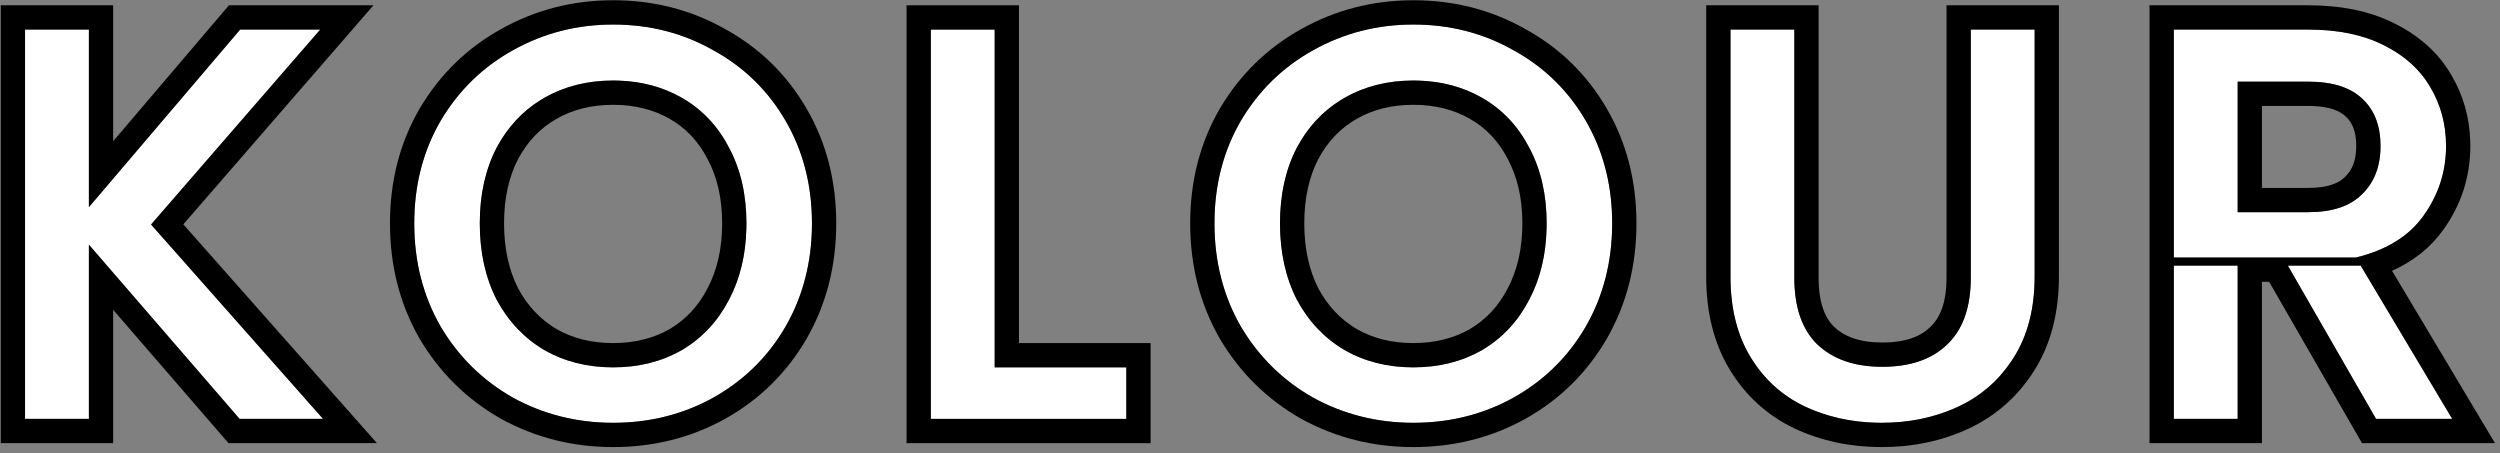
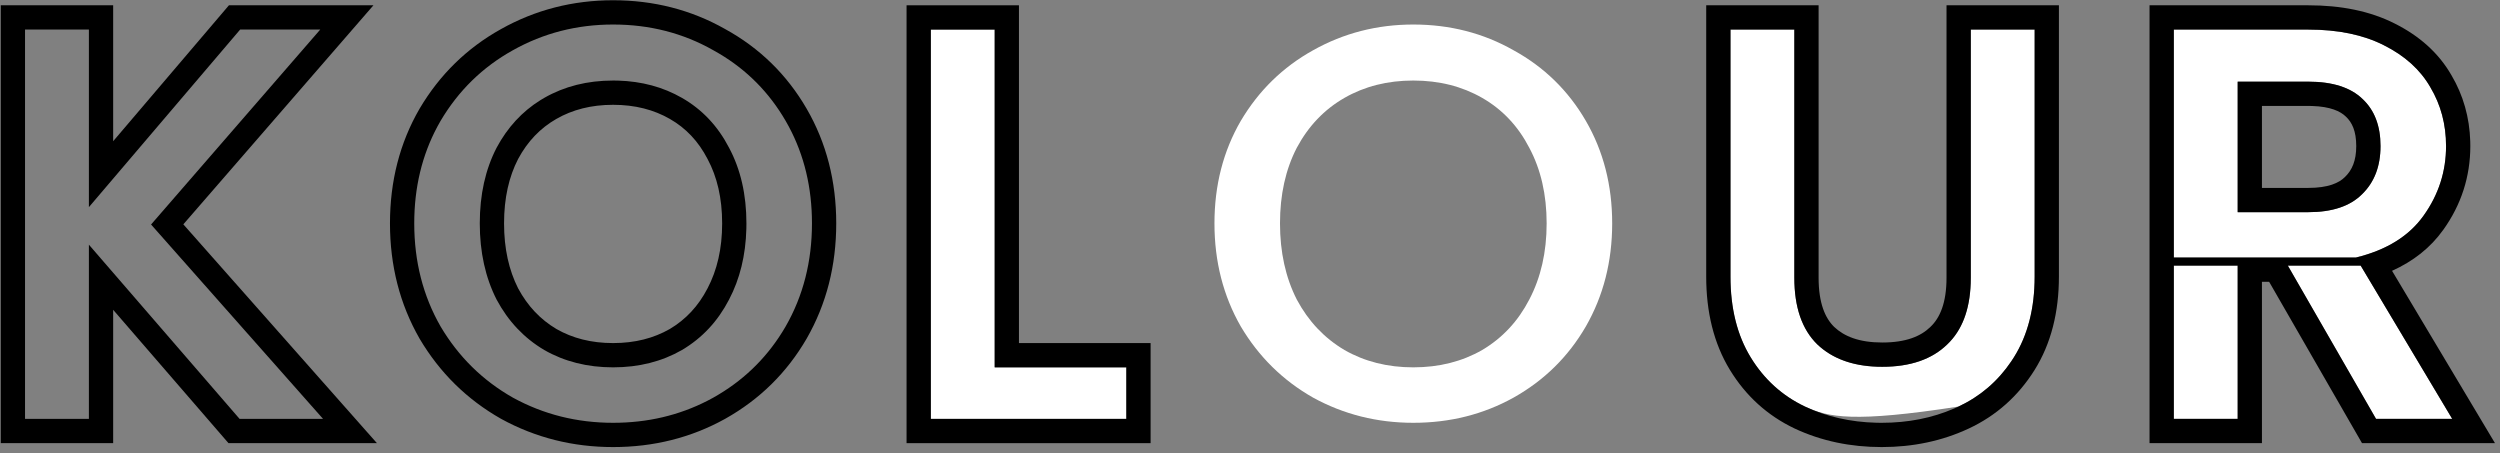
<svg xmlns="http://www.w3.org/2000/svg" width="309" height="56" viewBox="0 0 309 56" fill="none">
  <rect x="0" y="0" width="309" height="56" fill="#808080" stroke="none" />
  <path d="M276.576 51.774H268.683V32.827H276.576V51.774ZM303.094 51.774H293.678L282.773 32.827H291.778L303.094 51.774ZM285.3 3.654C288.993 3.654 292.108 4.3 294.647 5.592C297.232 6.885 299.148 8.616 300.394 10.786C301.686 12.955 302.332 15.378 302.332 18.055C302.332 21.194 301.409 24.056 299.563 26.641C297.767 29.174 294.983 30.902 291.211 31.827H268.683V3.654H285.3ZM276.576 26.225H285.3C288.254 26.225 290.469 25.486 291.947 24.009C293.47 22.532 294.232 20.548 294.232 18.055C294.232 15.563 293.493 13.624 292.016 12.24C290.539 10.809 288.3 10.093 285.3 10.093H276.576V26.225Z" fill="white" />
  <path d="M265.683 0.654H285.3V3.654H268.683V31.827H291.211C294.983 30.902 297.767 29.174 299.563 26.641C301.409 24.056 302.332 21.194 302.332 18.055C302.332 15.378 301.686 12.955 300.394 10.786C299.148 8.616 297.232 6.885 294.647 5.592C292.108 4.3 288.993 3.654 285.3 3.654V0.654C289.322 0.654 292.926 1.356 295.988 2.91C295.994 2.913 296.002 2.915 296.008 2.918L296.007 2.919C299.027 4.433 301.415 6.541 302.995 9.291C304.466 11.776 305.233 14.518 305.323 17.46L305.332 18.055C305.332 21.827 304.209 25.298 302.004 28.385L302.003 28.384C300.407 30.632 298.252 32.306 295.657 33.473L308.38 54.774H291.944L280.463 34.827H279.576V54.774H265.683V0.654ZM282.773 32.827L293.678 51.774H303.094L291.778 32.827H282.773ZM291.232 18.055C291.232 16.187 290.701 15.119 289.964 14.428L289.947 14.412L289.929 14.394C289.267 13.753 288.042 13.17 285.769 13.1L285.3 13.093H279.576V23.225H285.3V26.225H276.576V10.093H285.3C288.3 10.093 290.539 10.809 292.016 12.24C293.493 13.624 294.232 15.563 294.232 18.055C294.232 20.548 293.47 22.532 291.947 24.009C290.469 25.486 288.254 26.225 285.3 26.225V23.225C287.791 23.225 289.109 22.604 289.825 21.888L289.841 21.872L289.858 21.856C290.697 21.042 291.232 19.889 291.232 18.055ZM276.576 51.774V32.827H268.683V51.774H276.576Z" fill="black" />
-   <path d="M221.78 3.654V34.326C221.78 37.972 222.726 40.719 224.618 42.565C226.557 44.411 229.234 45.335 232.65 45.335C236.112 45.335 238.789 44.411 240.681 42.565C242.62 40.719 243.589 37.972 243.589 34.326V3.654H251.482V34.187C251.482 38.111 250.629 41.434 248.921 44.158C247.213 46.881 244.928 48.912 242.066 50.25C239.204 51.589 236.043 52.258 232.581 52.258C229.119 52.258 225.957 51.589 223.095 50.25C220.28 48.912 218.041 46.881 216.379 44.158C214.718 41.434 213.887 38.111 213.887 34.187V3.654H221.78Z" fill="white" />
+   <path d="M221.78 3.654V34.326C221.78 37.972 222.726 40.719 224.618 42.565C226.557 44.411 229.234 45.335 232.65 45.335C236.112 45.335 238.789 44.411 240.681 42.565C242.62 40.719 243.589 37.972 243.589 34.326V3.654H251.482V34.187C251.482 38.111 250.629 41.434 248.921 44.158C247.213 46.881 244.928 48.912 242.066 50.25C229.119 52.258 225.957 51.589 223.095 50.25C220.28 48.912 218.041 46.881 216.379 44.158C214.718 41.434 213.887 38.111 213.887 34.187V3.654H221.78Z" fill="white" />
  <path d="M221.779 34.326V3.654H213.887V34.187C213.887 38.111 214.717 41.434 216.379 44.158C218.041 46.881 220.28 48.912 223.096 50.251C225.779 51.505 228.725 52.172 231.936 52.251L232.581 52.258C235.826 52.258 238.808 51.67 241.526 50.494L242.066 50.251C244.749 48.996 246.925 47.132 248.594 44.66L248.921 44.158C250.629 41.434 251.482 38.111 251.482 34.187V3.654H243.59V34.326L243.578 34.999C243.465 38.312 242.499 40.834 240.682 42.565C238.789 44.411 236.112 45.334 232.65 45.334V42.334C235.58 42.334 237.412 41.564 238.587 40.417L238.6 40.405L238.612 40.393C239.766 39.295 240.59 37.458 240.59 34.326V0.654H254.482V34.187C254.482 38.55 253.529 42.455 251.462 45.752C249.453 48.955 246.731 51.381 243.337 52.968C240.041 54.51 236.439 55.258 232.581 55.258C228.723 55.258 225.121 54.51 221.824 52.968L221.815 52.963L221.808 52.959C218.452 51.364 215.776 48.929 213.818 45.72C211.81 42.429 210.887 38.535 210.887 34.187V0.654H224.779V34.326C224.779 37.473 225.59 39.316 226.709 40.412C227.948 41.58 229.8 42.334 232.65 42.334V45.334L232.019 45.324C228.903 45.216 226.436 44.296 224.618 42.565C222.726 40.719 221.779 37.972 221.779 34.326Z" fill="black" />
  <path d="M174.686 52.258C170.209 52.258 166.078 51.22 162.293 49.143C158.554 47.019 155.577 44.088 153.361 40.349C151.192 36.565 150.107 32.318 150.107 27.61C150.107 22.902 151.192 18.678 153.361 14.94C155.577 11.201 158.554 8.293 162.293 6.216C166.078 4.092 170.209 3.031 174.686 3.031C179.21 3.031 183.341 4.092 187.08 6.216C190.865 8.293 193.842 11.201 196.011 14.94C198.181 18.678 199.266 22.902 199.266 27.61C199.266 32.318 198.181 36.565 196.011 40.349C193.842 44.088 190.865 47.019 187.08 49.143C183.341 51.22 179.21 52.258 174.686 52.258ZM174.686 45.404C177.871 45.404 180.71 44.688 183.203 43.258C185.695 41.78 187.634 39.703 189.018 37.026C190.449 34.303 191.165 31.164 191.165 27.61C191.165 24.056 190.449 20.94 189.018 18.263C187.634 15.586 185.695 13.532 183.203 12.101C180.71 10.67 177.871 9.954 174.686 9.954C171.501 9.954 168.663 10.67 166.17 12.101C163.678 13.532 161.716 15.586 160.285 18.263C158.9 20.94 158.208 24.056 158.208 27.61C158.208 31.164 158.9 34.303 160.285 37.026C161.716 39.703 163.678 41.78 166.17 43.258C168.663 44.688 171.501 45.404 174.686 45.404Z" fill="white" />
-   <path d="M199.265 27.61C199.265 23.196 198.312 19.208 196.405 15.646L196.011 14.94C193.978 11.435 191.234 8.659 187.78 6.615L187.08 6.215C183.341 4.092 179.21 3.031 174.686 3.031C170.209 3.031 166.078 4.092 162.293 6.215C158.554 8.292 155.577 11.201 153.361 14.94L152.968 15.646C151.061 19.208 150.107 23.196 150.107 27.61C150.107 32.318 151.192 36.564 153.361 40.349C155.577 44.088 158.554 47.02 162.293 49.143C166.078 51.22 170.209 52.258 174.686 52.258C178.927 52.258 182.823 51.345 186.374 49.52L187.08 49.143C190.628 47.153 193.467 44.452 195.595 41.041L196.011 40.349C198.181 36.564 199.265 32.318 199.265 27.61ZM188.165 27.61C188.165 24.465 187.534 21.85 186.373 19.677L186.363 19.66L186.354 19.641C185.221 17.45 183.677 15.832 181.709 14.703C179.719 13.56 177.405 12.954 174.686 12.954C171.967 12.954 169.654 13.56 167.664 14.703C165.695 15.833 164.125 17.453 162.945 19.65C161.82 21.829 161.208 24.454 161.208 27.61C161.208 30.752 161.815 33.4 162.941 35.63C164.123 37.835 165.703 39.49 167.69 40.67C169.674 41.803 171.979 42.404 174.686 42.404V45.404C171.502 45.404 168.663 44.688 166.171 43.257C163.678 41.78 161.716 39.703 160.285 37.026C158.9 34.303 158.208 31.164 158.208 27.61C158.208 24.056 158.9 20.94 160.285 18.263C161.626 15.753 163.434 13.791 165.709 12.376L166.171 12.101C168.663 10.67 171.502 9.955 174.686 9.955L175.279 9.962C178.225 10.046 180.866 10.759 183.203 12.101C185.695 13.532 187.634 15.586 189.018 18.263C190.449 20.94 191.165 24.056 191.165 27.61L191.156 28.271C191.072 31.554 190.36 34.473 189.018 37.026C187.634 39.703 185.695 41.78 183.203 43.257C180.71 44.688 177.871 45.404 174.686 45.404V42.404C177.397 42.404 179.704 41.801 181.69 40.666C183.671 39.488 185.22 37.84 186.354 35.648L186.358 35.639L186.363 35.63C187.535 33.4 188.165 30.753 188.165 27.61ZM202.265 27.61C202.265 32.799 201.064 37.566 198.614 41.841L198.606 41.855C196.166 46.06 192.799 49.374 188.548 51.759L188.537 51.765C184.327 54.104 179.689 55.258 174.686 55.258C169.724 55.258 165.093 54.102 160.849 51.773L160.831 51.762L160.811 51.751C156.613 49.367 153.259 46.062 150.78 41.879L150.769 41.86L150.759 41.841C148.308 37.566 147.107 32.798 147.107 27.61C147.107 22.422 148.308 17.67 150.766 13.434L150.773 13.422L150.78 13.41C153.26 9.225 156.619 5.938 160.825 3.599C165.073 1.216 169.712 0.031 174.686 0.031C179.686 0.031 184.318 1.207 188.522 3.585C192.787 5.926 196.163 9.223 198.606 13.434C201.064 17.67 202.265 22.422 202.265 27.61Z" fill="black" />
  <path d="M122.943 45.404H139.214V51.774H115.05V3.654H122.943V45.404Z" fill="white" />
  <path d="M139.214 45.404H122.942V3.654H115.05V51.774H139.214V45.404ZM125.942 42.404H142.214V54.774H112.05V0.654H125.942V42.404Z" fill="black" />
-   <path d="M75.78 52.258C71.303 52.258 67.172 51.22 63.387 49.143C59.648 47.019 56.671 44.088 54.455 40.349C52.286 36.565 51.201 32.318 51.201 27.61C51.201 22.902 52.286 18.678 54.455 14.94C56.671 11.201 59.648 8.293 63.387 6.216C67.172 4.092 71.303 3.031 75.78 3.031C80.304 3.031 84.435 4.092 88.174 6.216C91.959 8.293 94.936 11.201 97.105 14.94C99.275 18.678 100.359 22.902 100.359 27.61C100.359 32.318 99.275 36.565 97.105 40.349C94.936 44.088 91.959 47.019 88.174 49.143C84.435 51.22 80.304 52.258 75.78 52.258ZM75.78 45.404C78.965 45.404 81.804 44.688 84.296 43.258C86.789 41.78 88.727 39.703 90.112 37.026C91.543 34.303 92.258 31.164 92.258 27.61C92.258 24.056 91.543 20.94 90.112 18.263C88.727 15.586 86.789 13.532 84.296 12.101C81.804 10.67 78.965 9.954 75.78 9.954C72.595 9.954 69.757 10.67 67.264 12.101C64.771 13.532 62.81 15.586 61.379 18.263C59.994 20.94 59.302 24.056 59.302 27.61C59.302 31.164 59.994 34.303 61.379 37.026C62.81 39.703 64.771 41.78 67.264 43.258C69.757 44.688 72.595 45.404 75.78 45.404Z" fill="white" />
  <path d="M100.359 27.61C100.359 23.196 99.406 19.208 97.499 15.646L97.105 14.94C95.071 11.435 92.328 8.659 88.874 6.615L88.174 6.215C84.435 4.092 80.303 3.031 75.78 3.031C71.303 3.031 67.171 4.092 63.386 6.215C59.648 8.292 56.67 11.201 54.455 14.94L54.061 15.646C52.154 19.208 51.201 23.196 51.201 27.61C51.201 32.318 52.286 36.564 54.455 40.349C56.67 44.088 59.648 47.02 63.386 49.143C67.171 51.22 71.303 52.258 75.78 52.258C80.021 52.258 83.916 51.345 87.468 49.52L88.174 49.143C91.722 47.153 94.561 44.452 96.689 41.041L97.105 40.349C99.275 36.564 100.359 32.318 100.359 27.61ZM89.258 27.61C89.258 24.465 88.628 21.85 87.467 19.677L87.457 19.66L87.448 19.641C86.314 17.45 84.77 15.832 82.802 14.703C80.812 13.56 78.499 12.954 75.78 12.954C73.061 12.954 70.748 13.56 68.758 14.703C66.789 15.833 65.219 17.453 64.039 19.65C62.914 21.829 62.301 24.454 62.301 27.61C62.301 30.752 62.908 33.4 64.035 35.63C65.217 37.835 66.796 39.49 68.784 40.67C70.768 41.803 73.073 42.404 75.78 42.404V45.404C72.595 45.404 69.757 44.688 67.264 43.257C64.772 41.78 62.81 39.703 61.379 37.026C59.994 34.303 59.301 31.164 59.301 27.61C59.301 24.056 59.994 20.94 61.379 18.263C62.72 15.753 64.528 13.791 66.802 12.376L67.264 12.101C69.757 10.67 72.595 9.955 75.78 9.955L76.373 9.962C79.318 10.046 81.96 10.759 84.297 12.101C86.789 13.532 88.727 15.586 90.112 18.263C91.543 20.94 92.258 24.056 92.258 27.61L92.25 28.271C92.166 31.554 91.454 34.473 90.112 37.026C88.727 39.703 86.789 41.78 84.297 43.257C81.804 44.688 78.965 45.404 75.78 45.404V42.404C78.491 42.404 80.798 41.801 82.784 40.666C84.764 39.488 86.314 37.84 87.448 35.648L87.452 35.639L87.457 35.63C88.629 33.4 89.258 30.753 89.258 27.61ZM103.359 27.61C103.359 32.799 102.158 37.566 99.708 41.841L99.7 41.855C97.26 46.06 93.893 49.374 89.641 51.759L89.631 51.765C85.42 54.104 80.783 55.258 75.78 55.258C70.818 55.258 66.187 54.102 61.943 51.773L61.925 51.762L61.905 51.751C57.707 49.367 54.353 46.062 51.874 41.879L51.863 41.86L51.852 41.841C49.402 37.566 48.201 32.798 48.201 27.61C48.201 22.422 49.402 17.67 51.86 13.434L51.867 13.422L51.874 13.41C54.354 9.225 57.712 5.938 61.919 3.599C66.166 1.216 70.806 0.031 75.78 0.031C80.779 0.031 85.412 1.207 89.616 3.585C93.881 5.926 97.257 9.223 99.7 13.434C102.158 17.67 103.359 22.422 103.359 27.61Z" fill="black" />
-   <path d="M29.612 51.774L10.987 30.241V51.774H3.094V3.654H10.987V25.602L29.681 3.654H39.582L18.672 27.748L39.928 51.774H29.612Z" fill="white" />
  <path d="M3.094 3.654V51.774H10.987V30.241L29.612 51.774H39.928L18.672 27.749L39.582 3.654H29.681L10.987 25.602V3.654H3.094ZM13.987 17.454L28.295 0.654H46.157L22.66 27.728L46.588 54.774H28.241L13.987 38.294V54.774H0.094V0.654H13.987V17.454Z" fill="black" />
</svg>